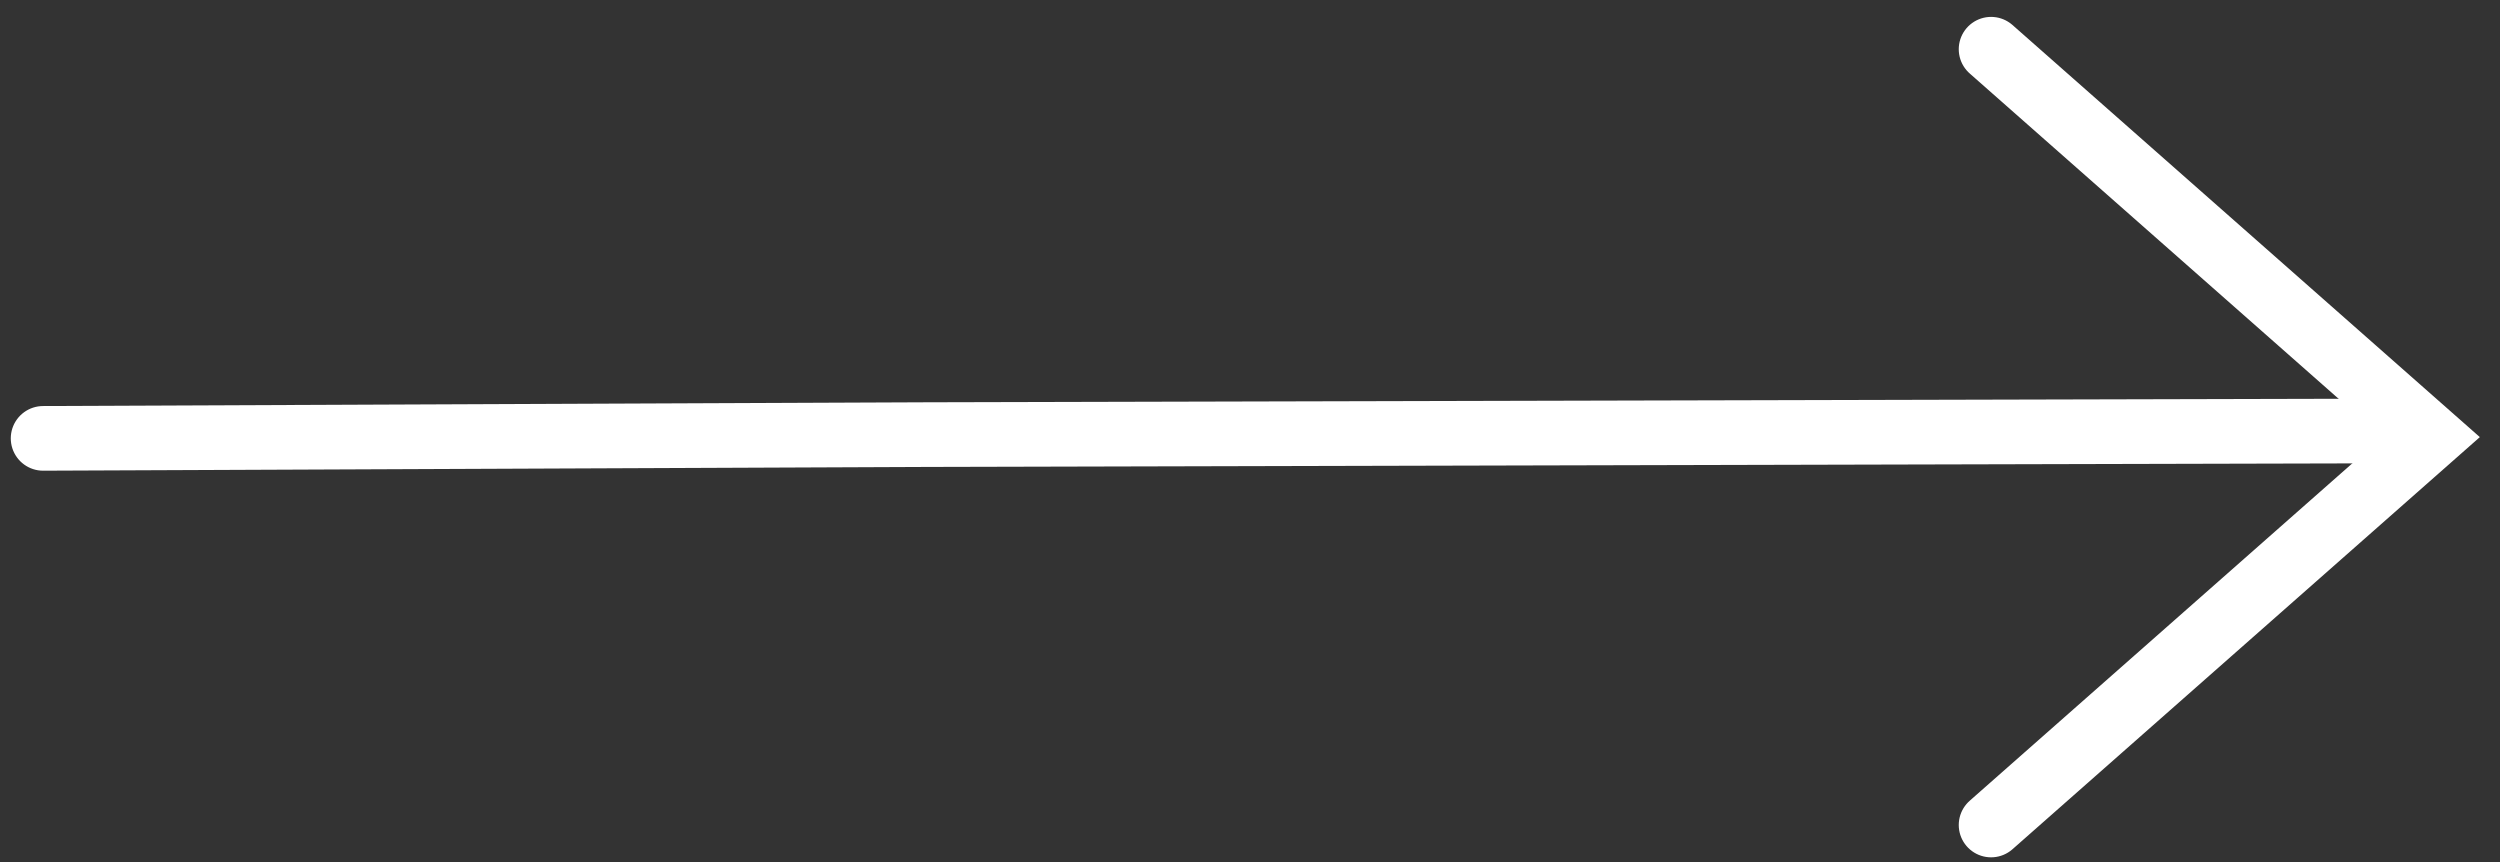
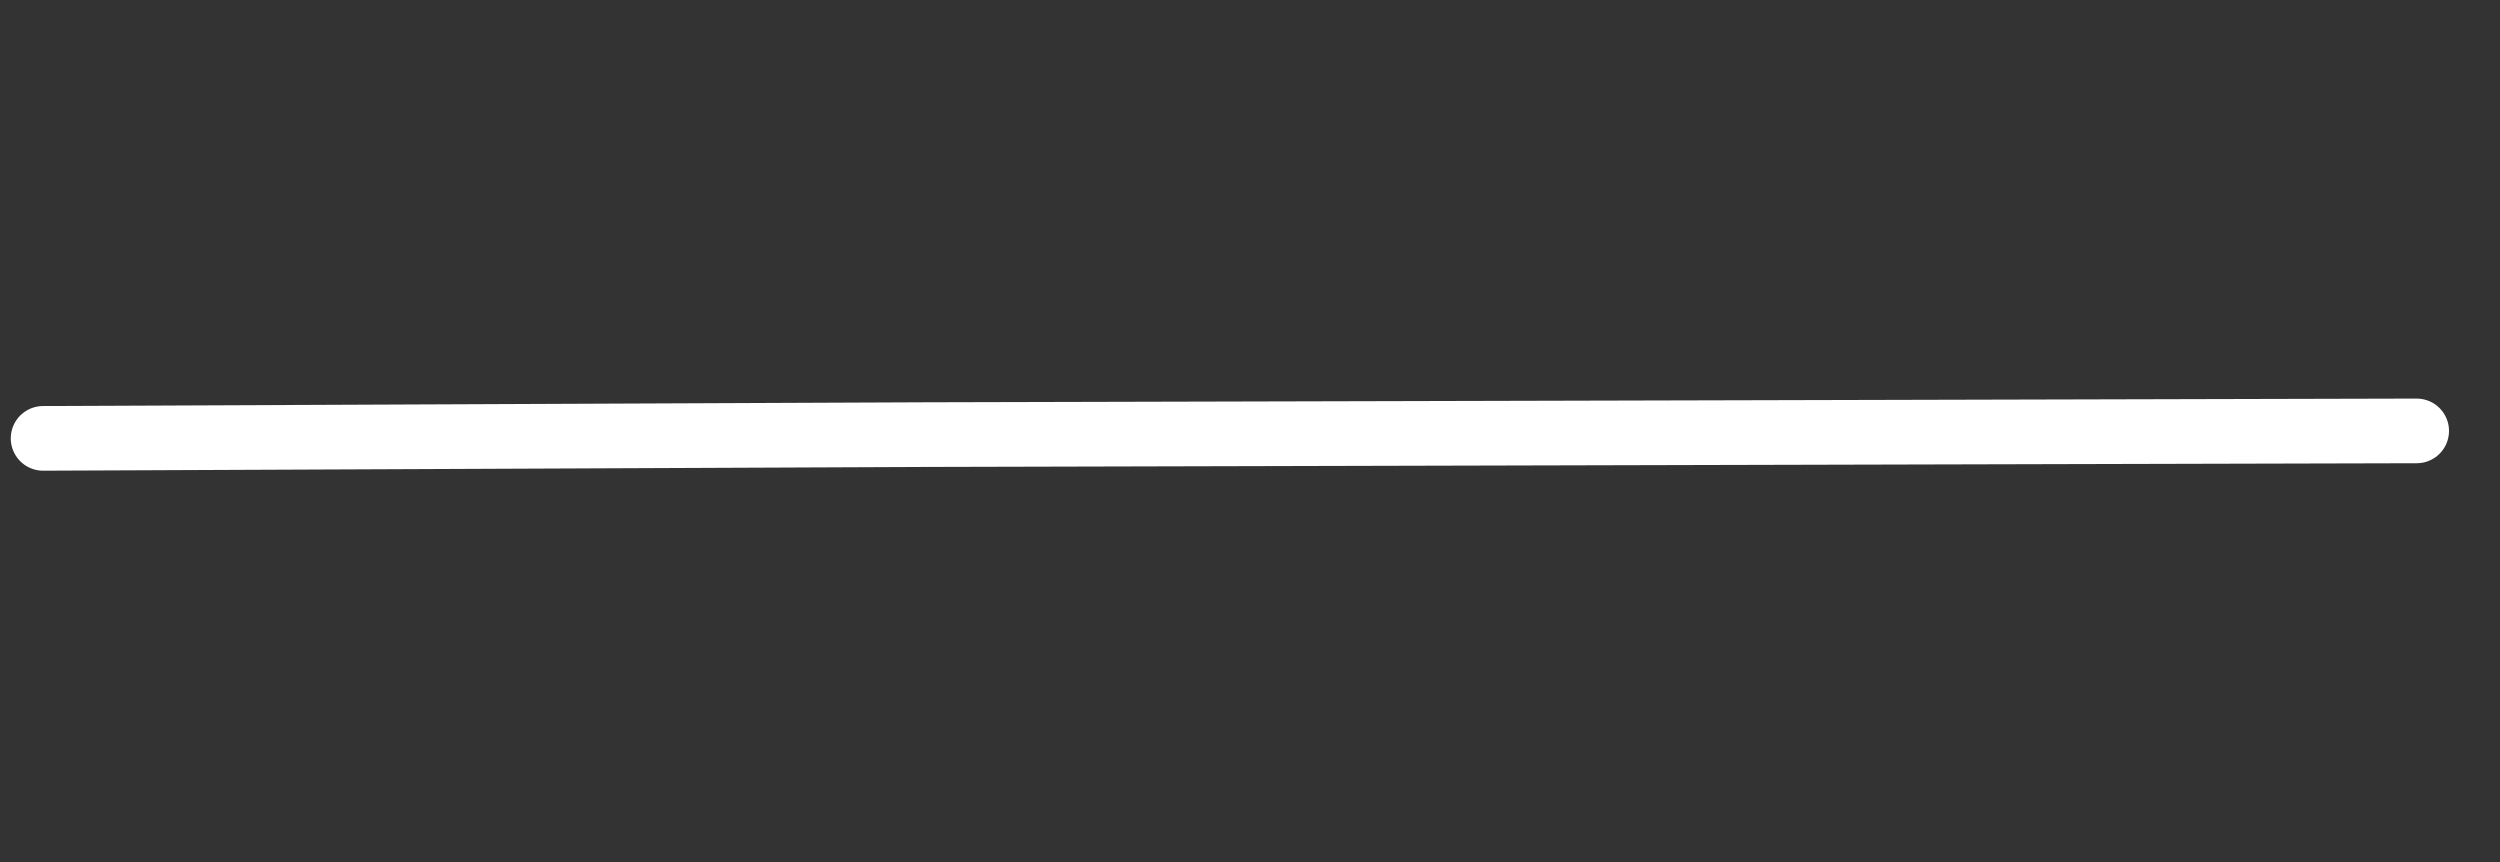
<svg xmlns="http://www.w3.org/2000/svg" width="58" height="20" viewBox="0 0 58 20" fill="none">
  <rect x="0" y="0" width="58" height="20" fill="#333333" stroke="none" />
  <path d="M1 10.17L21.5 10.083L56.067 9.997" stroke="#fff" stroke-width="1.5" stroke-linecap="round" />
-   <path d="M46.193 1.142L56.398 10.141L46.193 19.14" stroke="#fff" stroke-width="1.5" stroke-linecap="round" />
</svg>